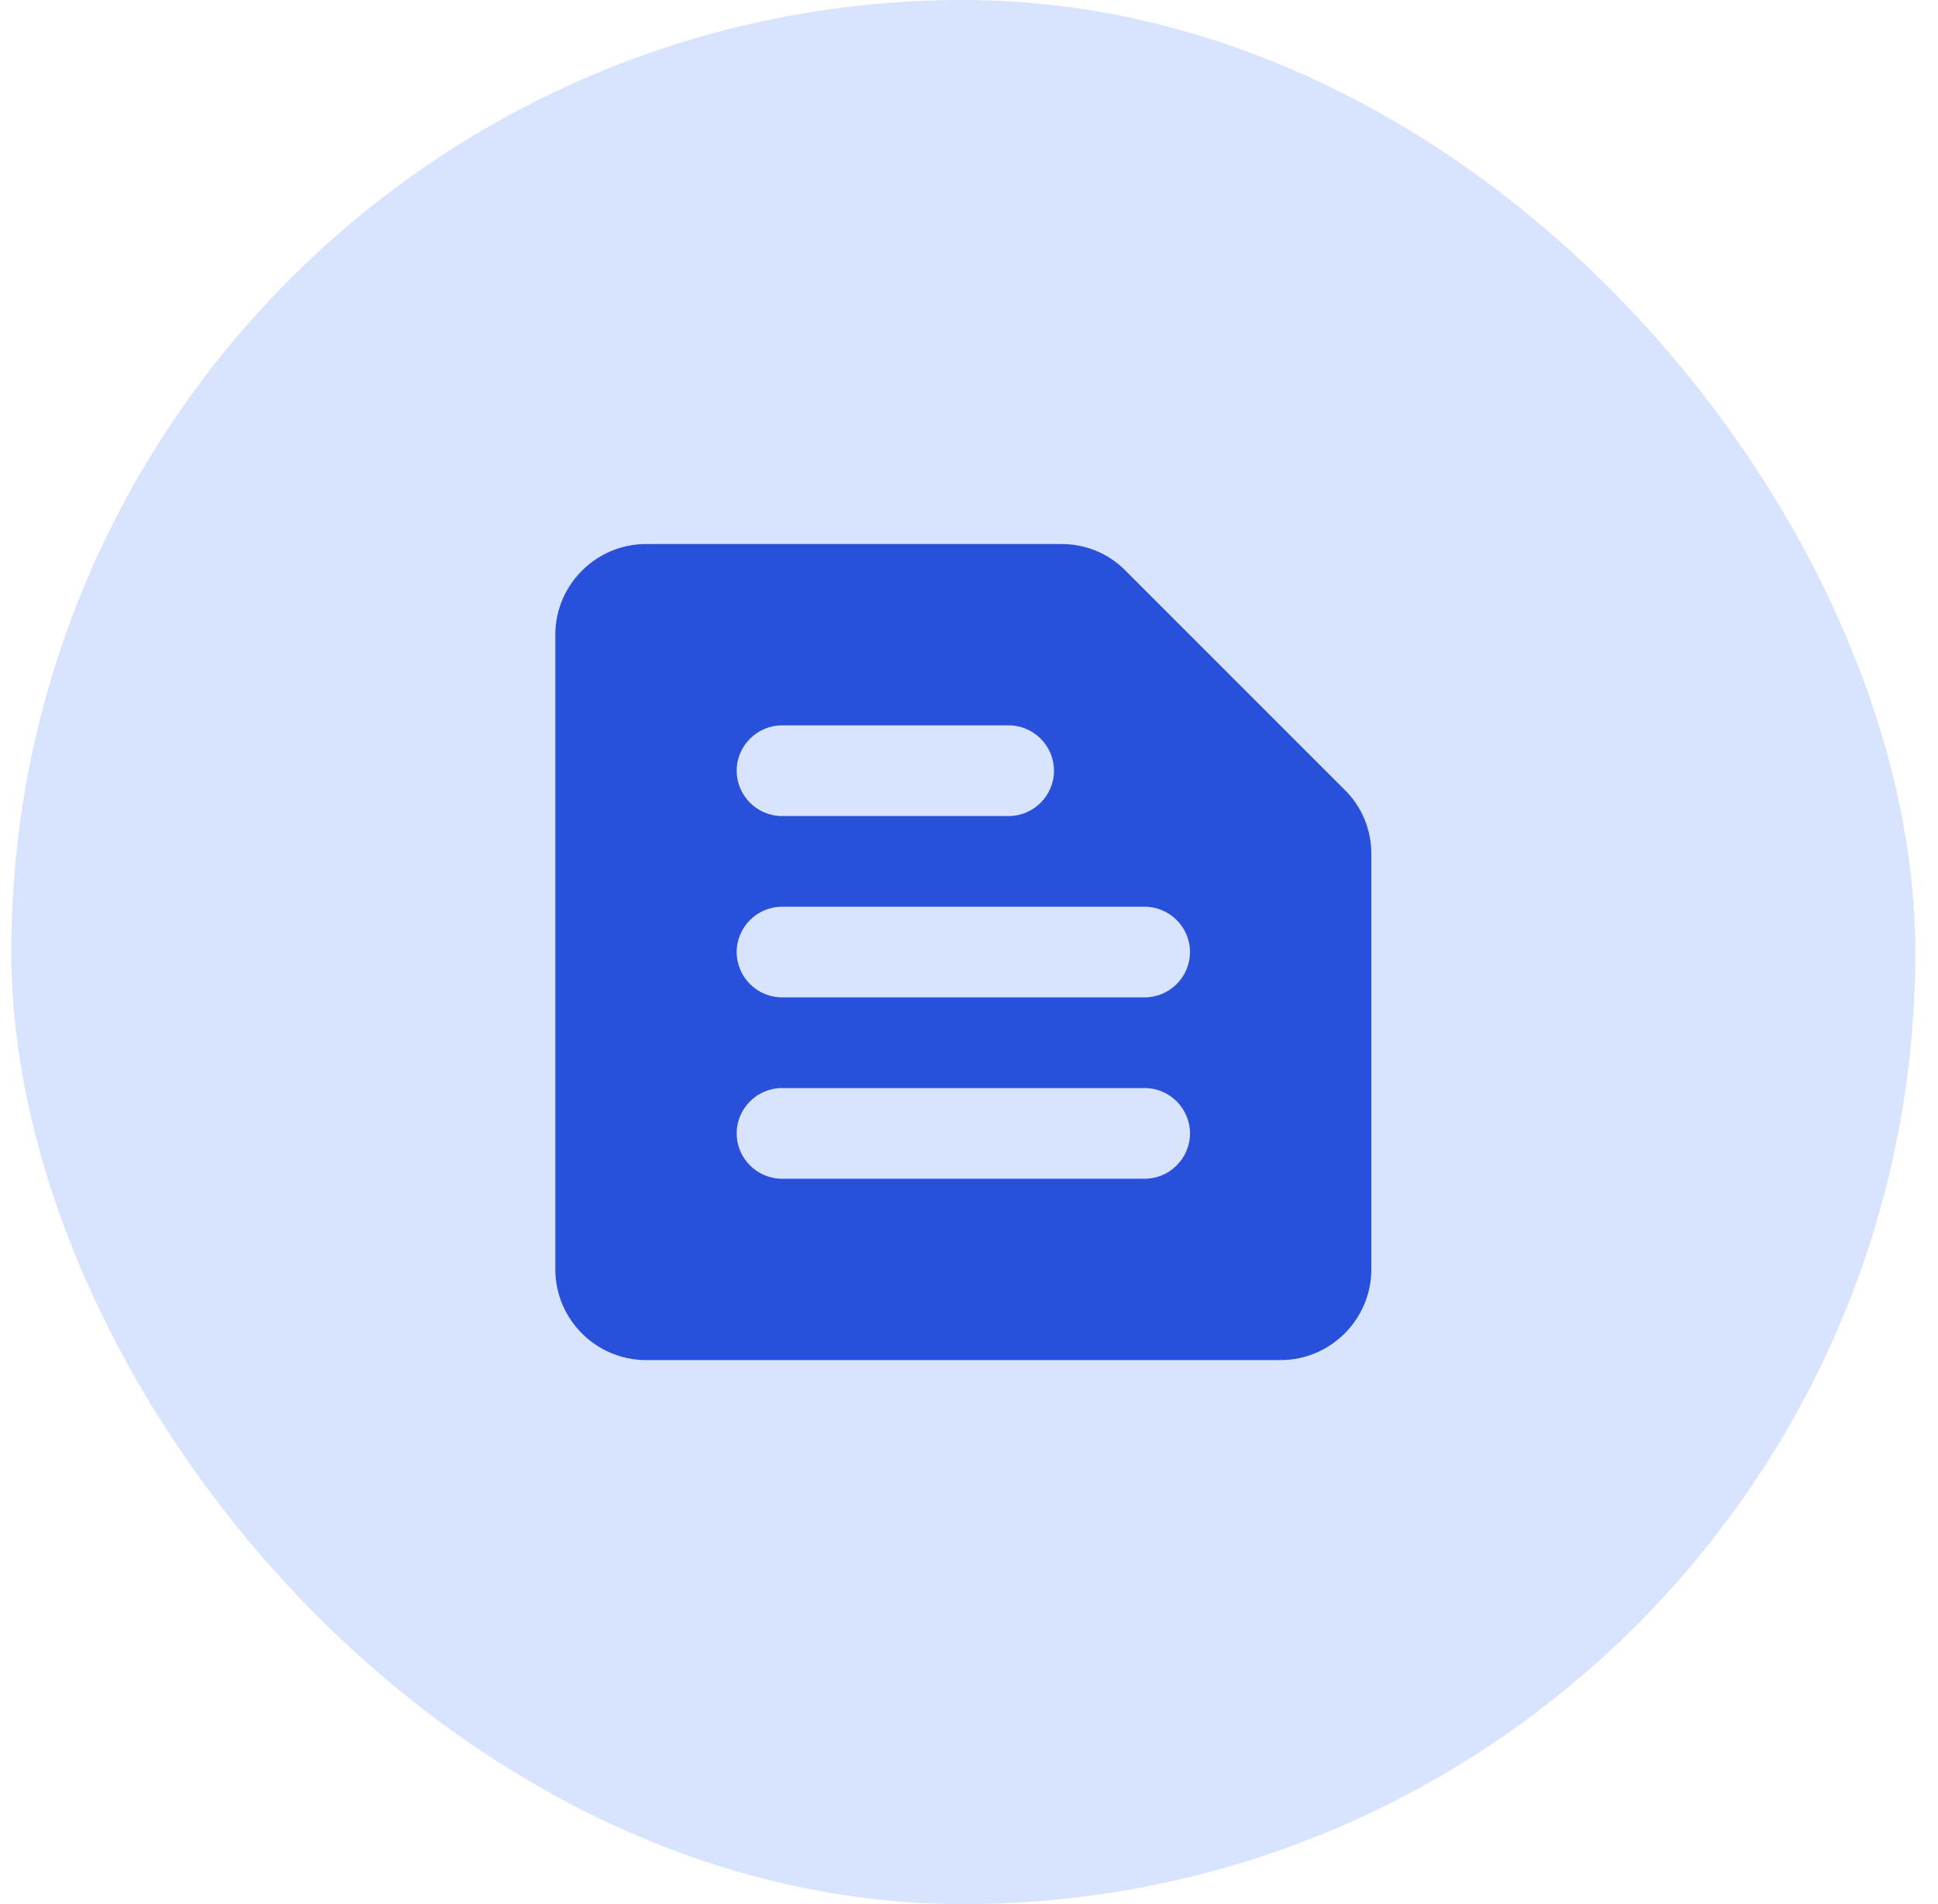
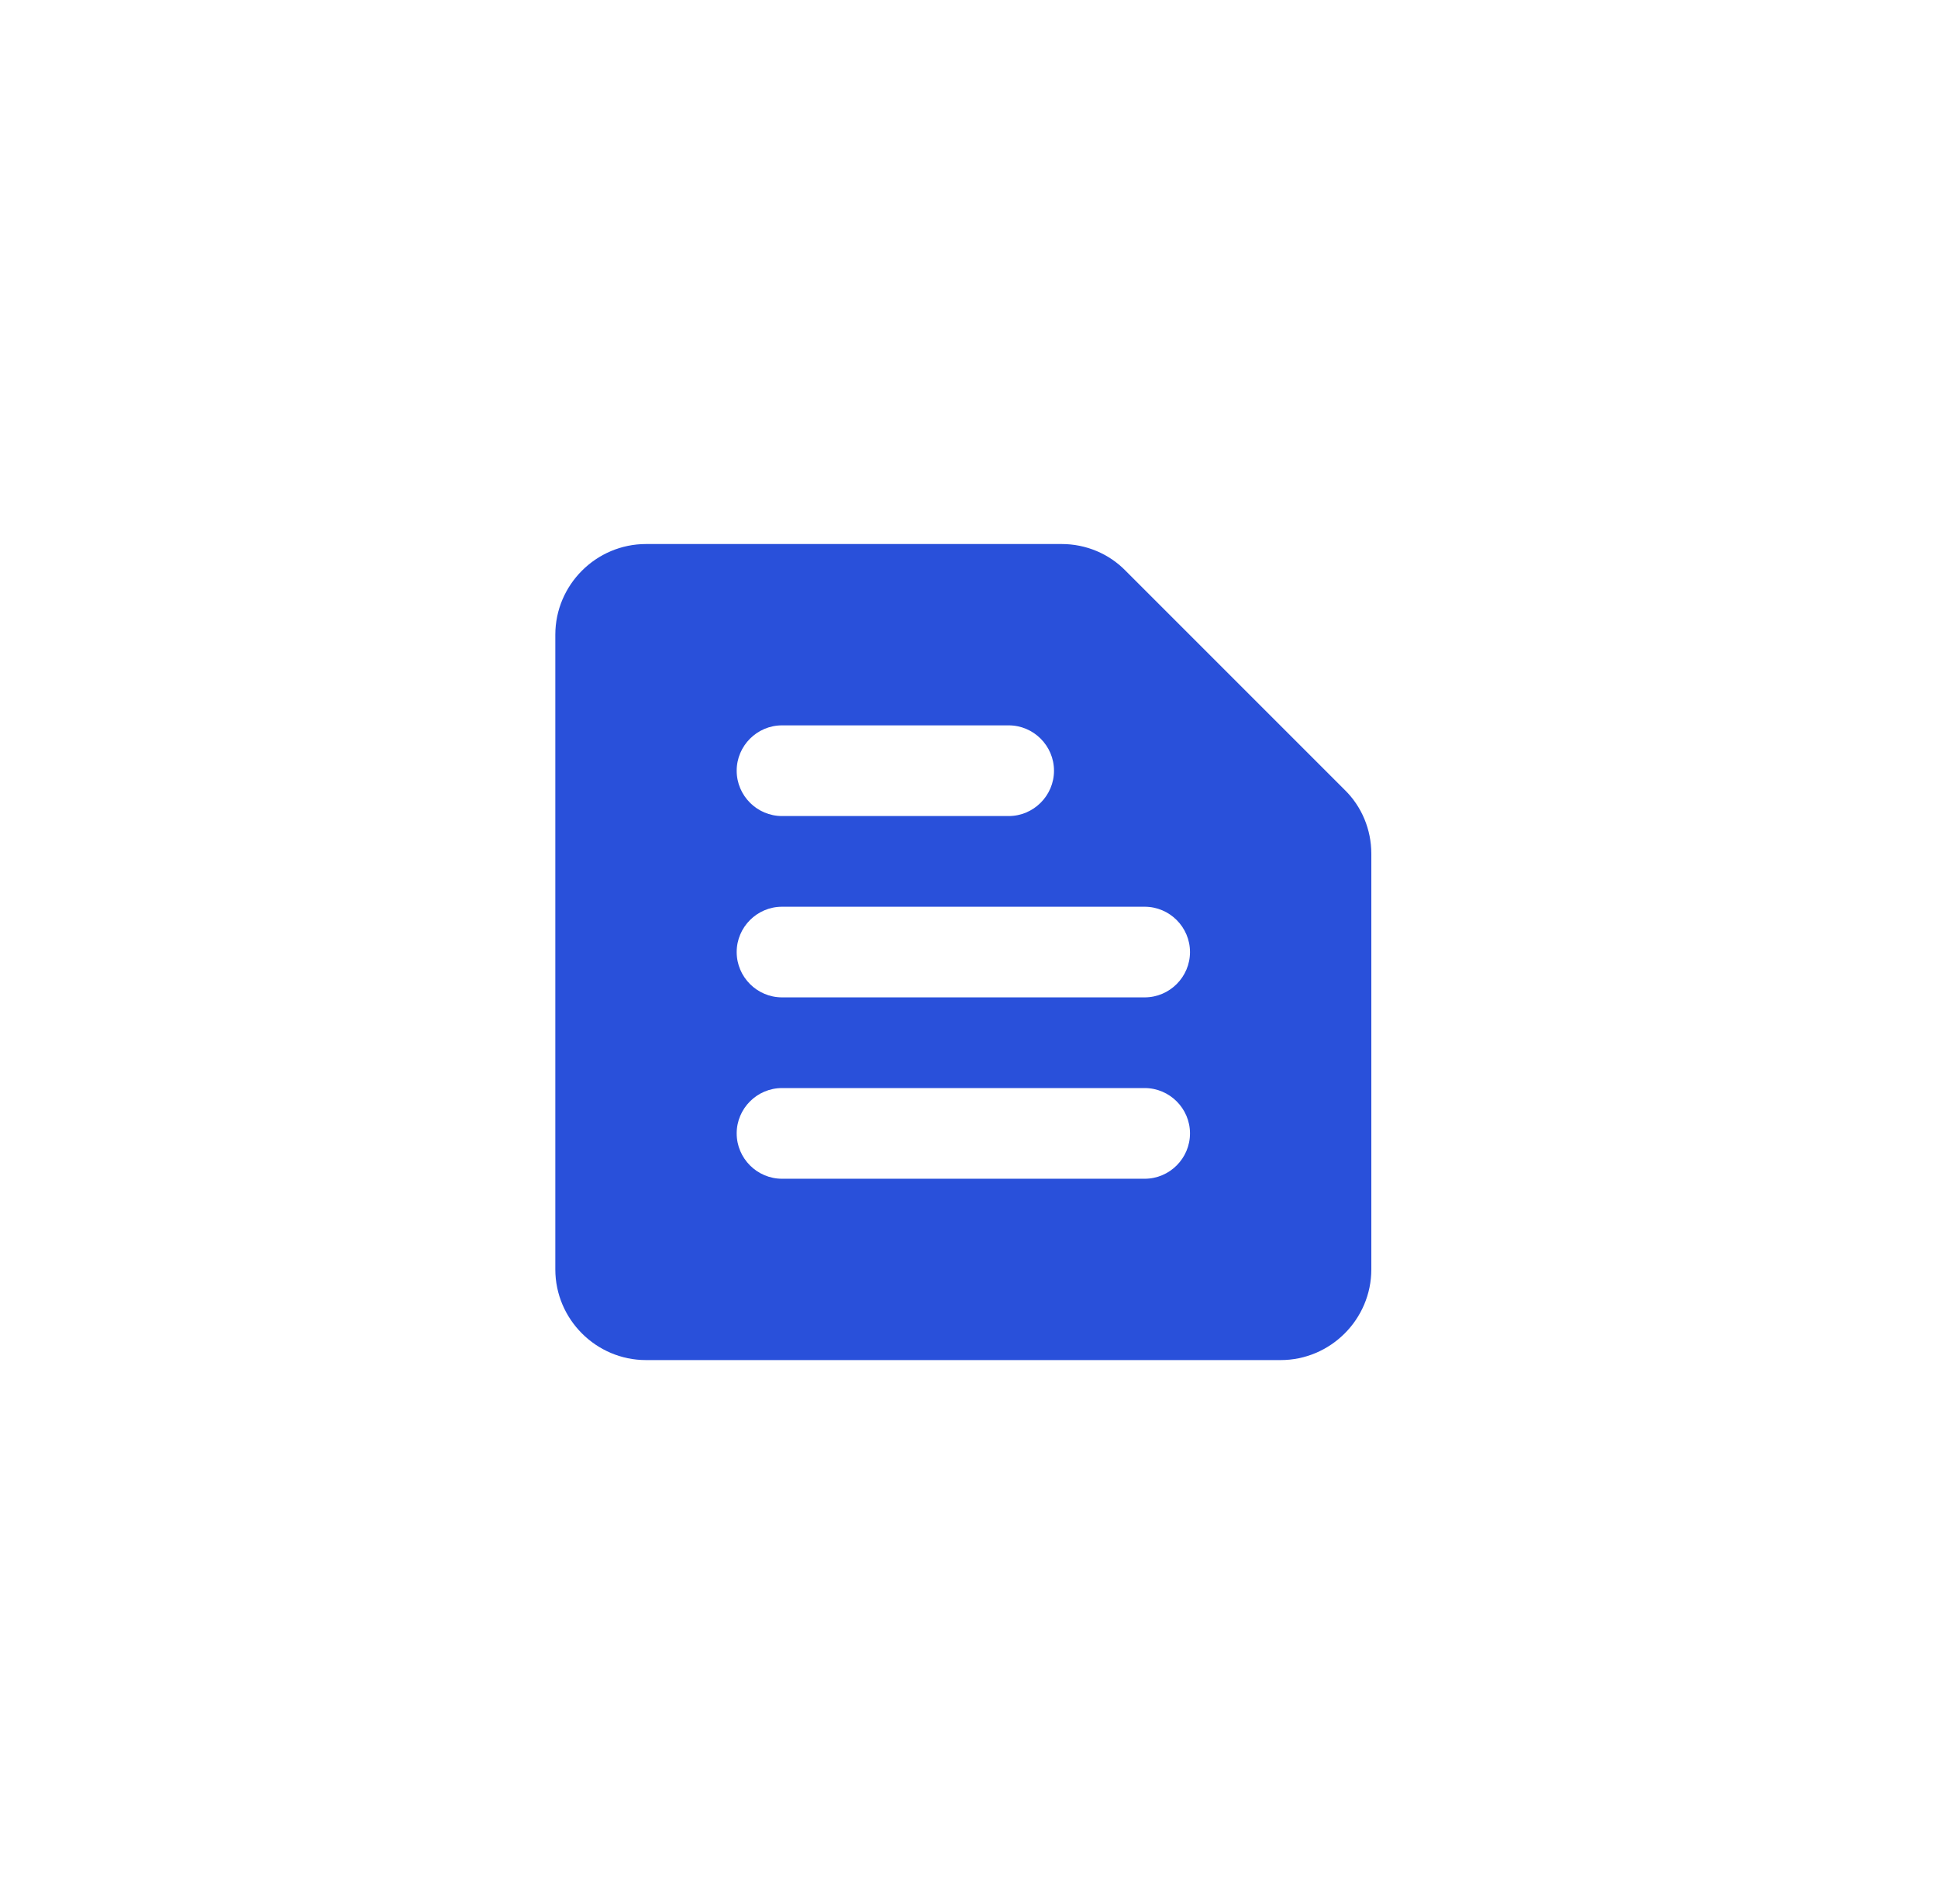
<svg xmlns="http://www.w3.org/2000/svg" width="57" height="56" viewBox="0 0 57 56" fill="none">
-   <rect x="0.333" width="56" height="56" rx="28" fill="#D8E4FD" />
  <path d="M31.227 16H19C17.533 16 16.333 17.2 16.333 18.667V37.333C16.333 38.8 17.533 40 19 40H37.667C39.133 40 40.333 38.8 40.333 37.333V25.107C40.333 24.4 40.053 23.72 39.547 23.227L33.107 16.787C32.613 16.28 31.933 16 31.227 16ZM23 32H33.667C34.4 32 35 32.6 35 33.333C35 34.067 34.4 34.667 33.667 34.667H23C22.267 34.667 21.667 34.067 21.667 33.333C21.667 32.6 22.267 32 23 32ZM23 26.667H33.667C34.4 26.667 35 27.267 35 28C35 28.733 34.4 29.333 33.667 29.333H23C22.267 29.333 21.667 28.733 21.667 28C21.667 27.267 22.267 26.667 23 26.667ZM23 21.333H29.667C30.4 21.333 31 21.933 31 22.667C31 23.4 30.4 24 29.667 24H23C22.267 24 21.667 23.4 21.667 22.667C21.667 21.933 22.267 21.333 23 21.333Z" fill="#2950DA" />
</svg>